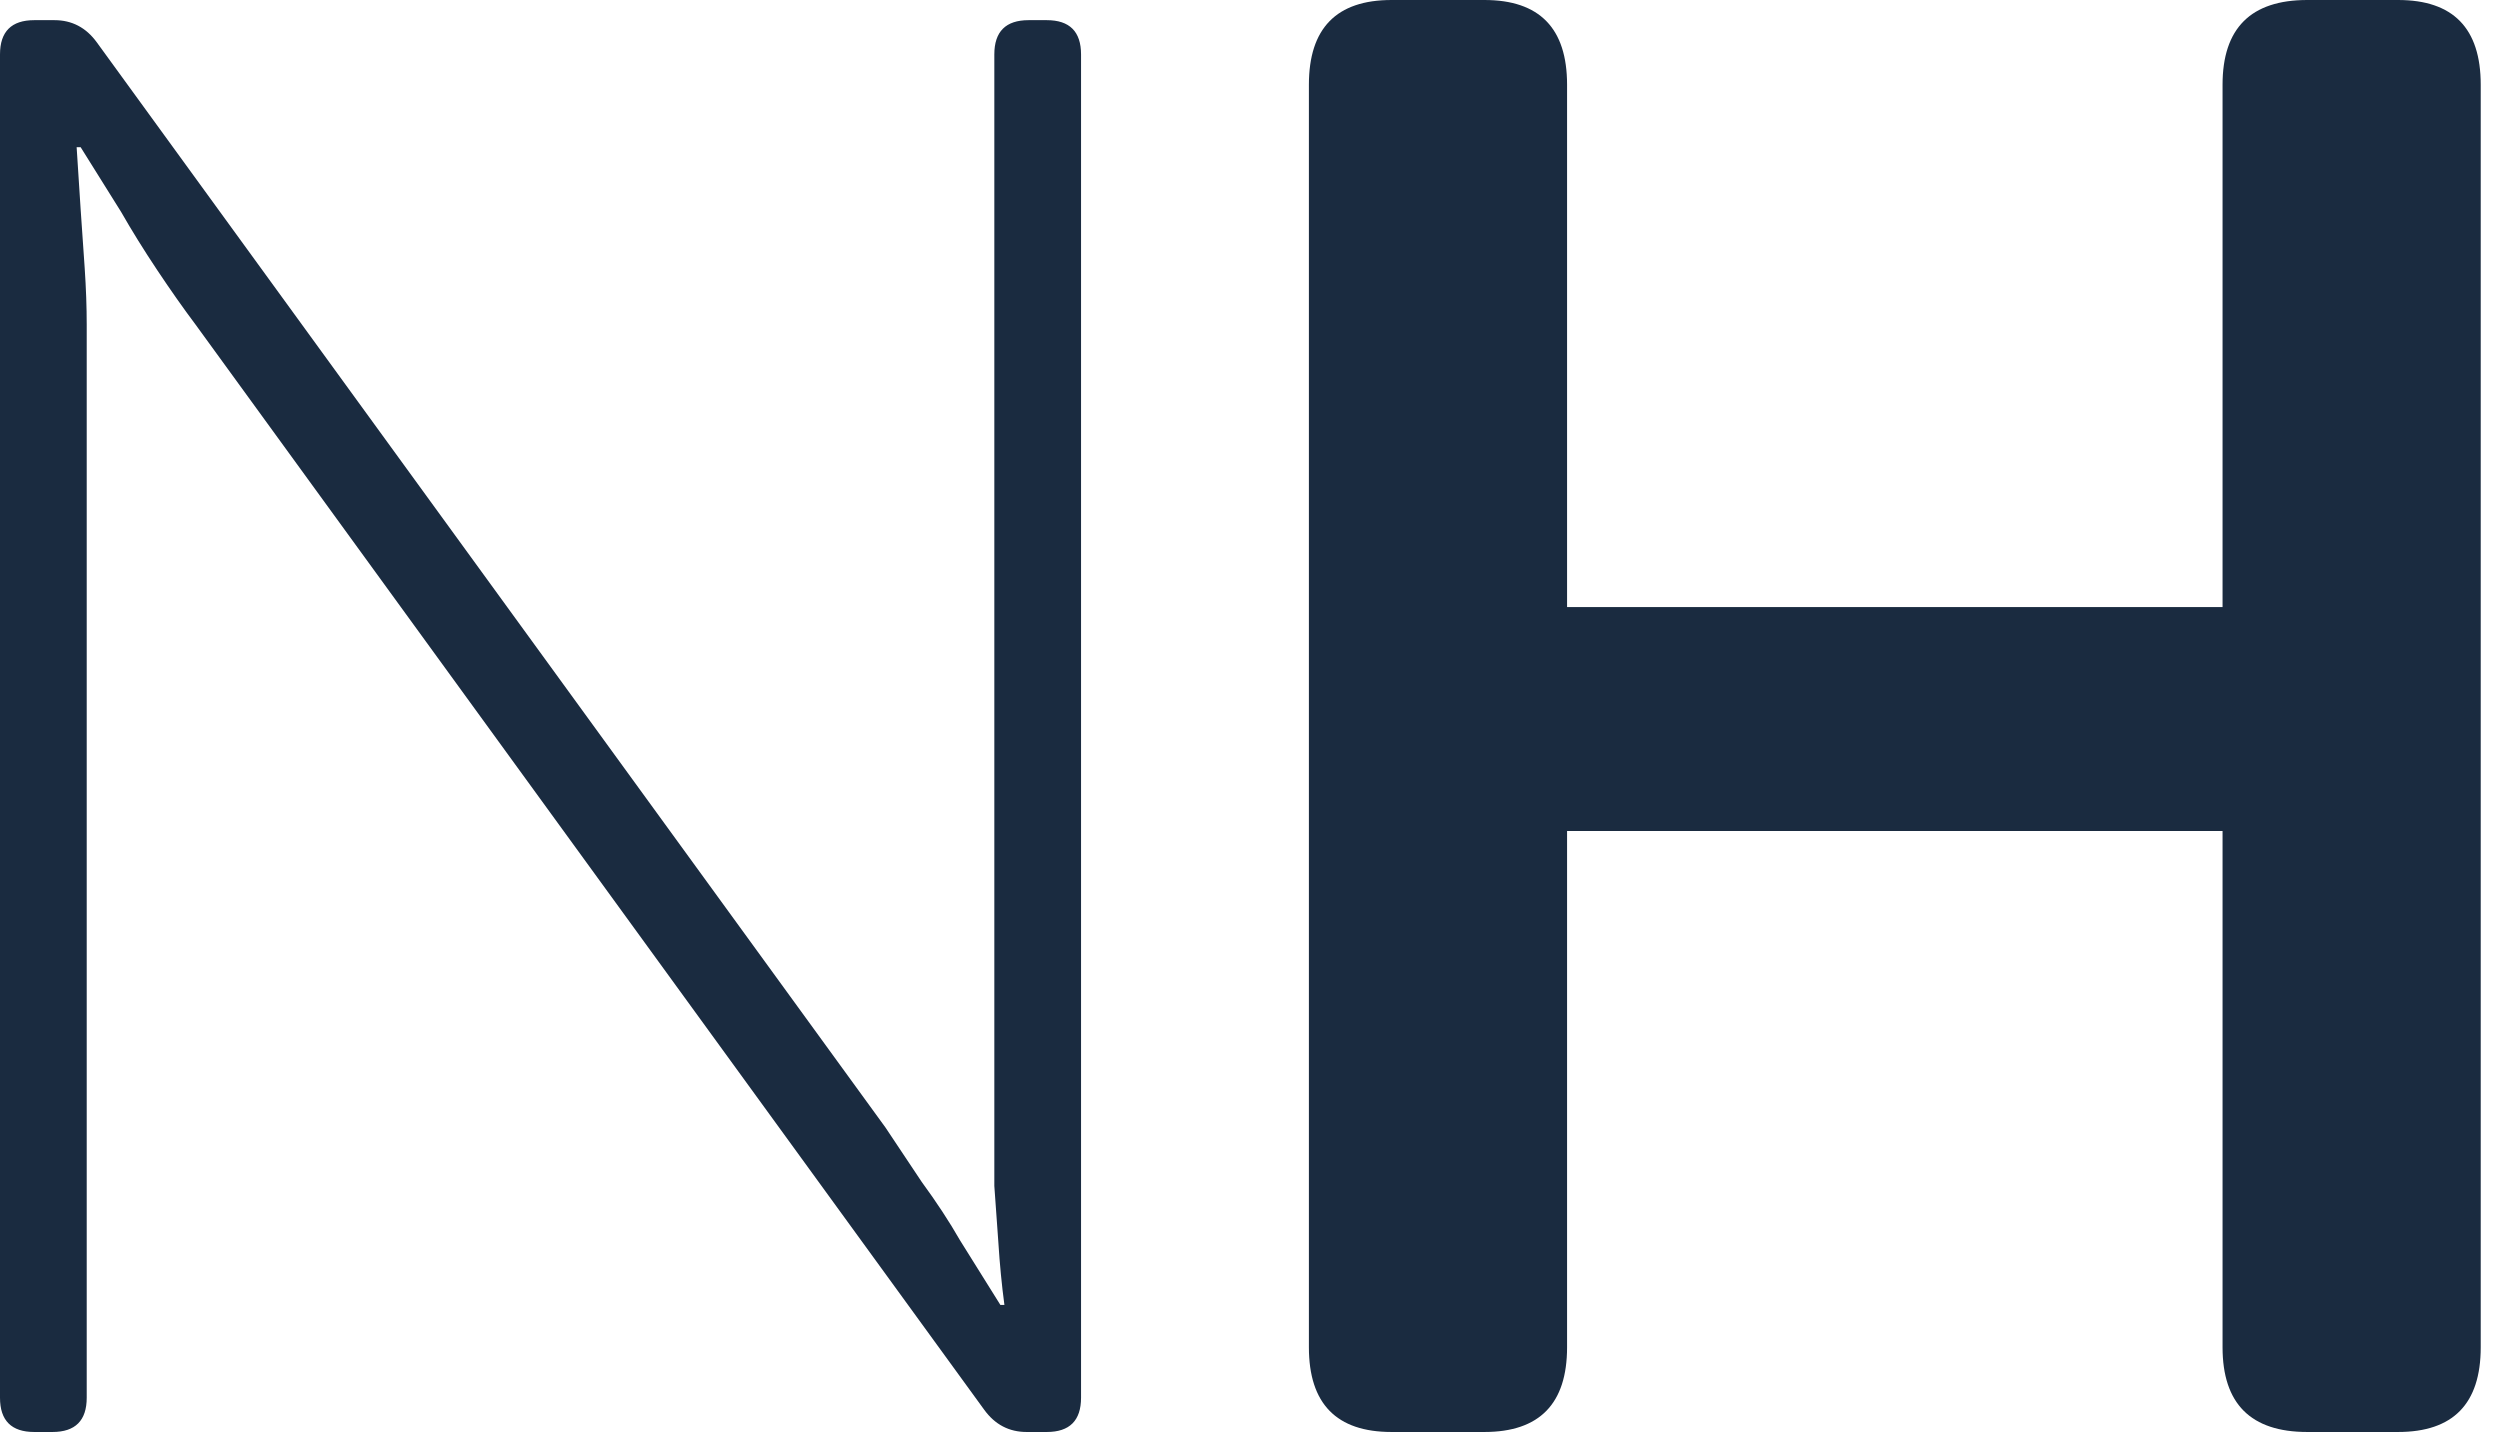
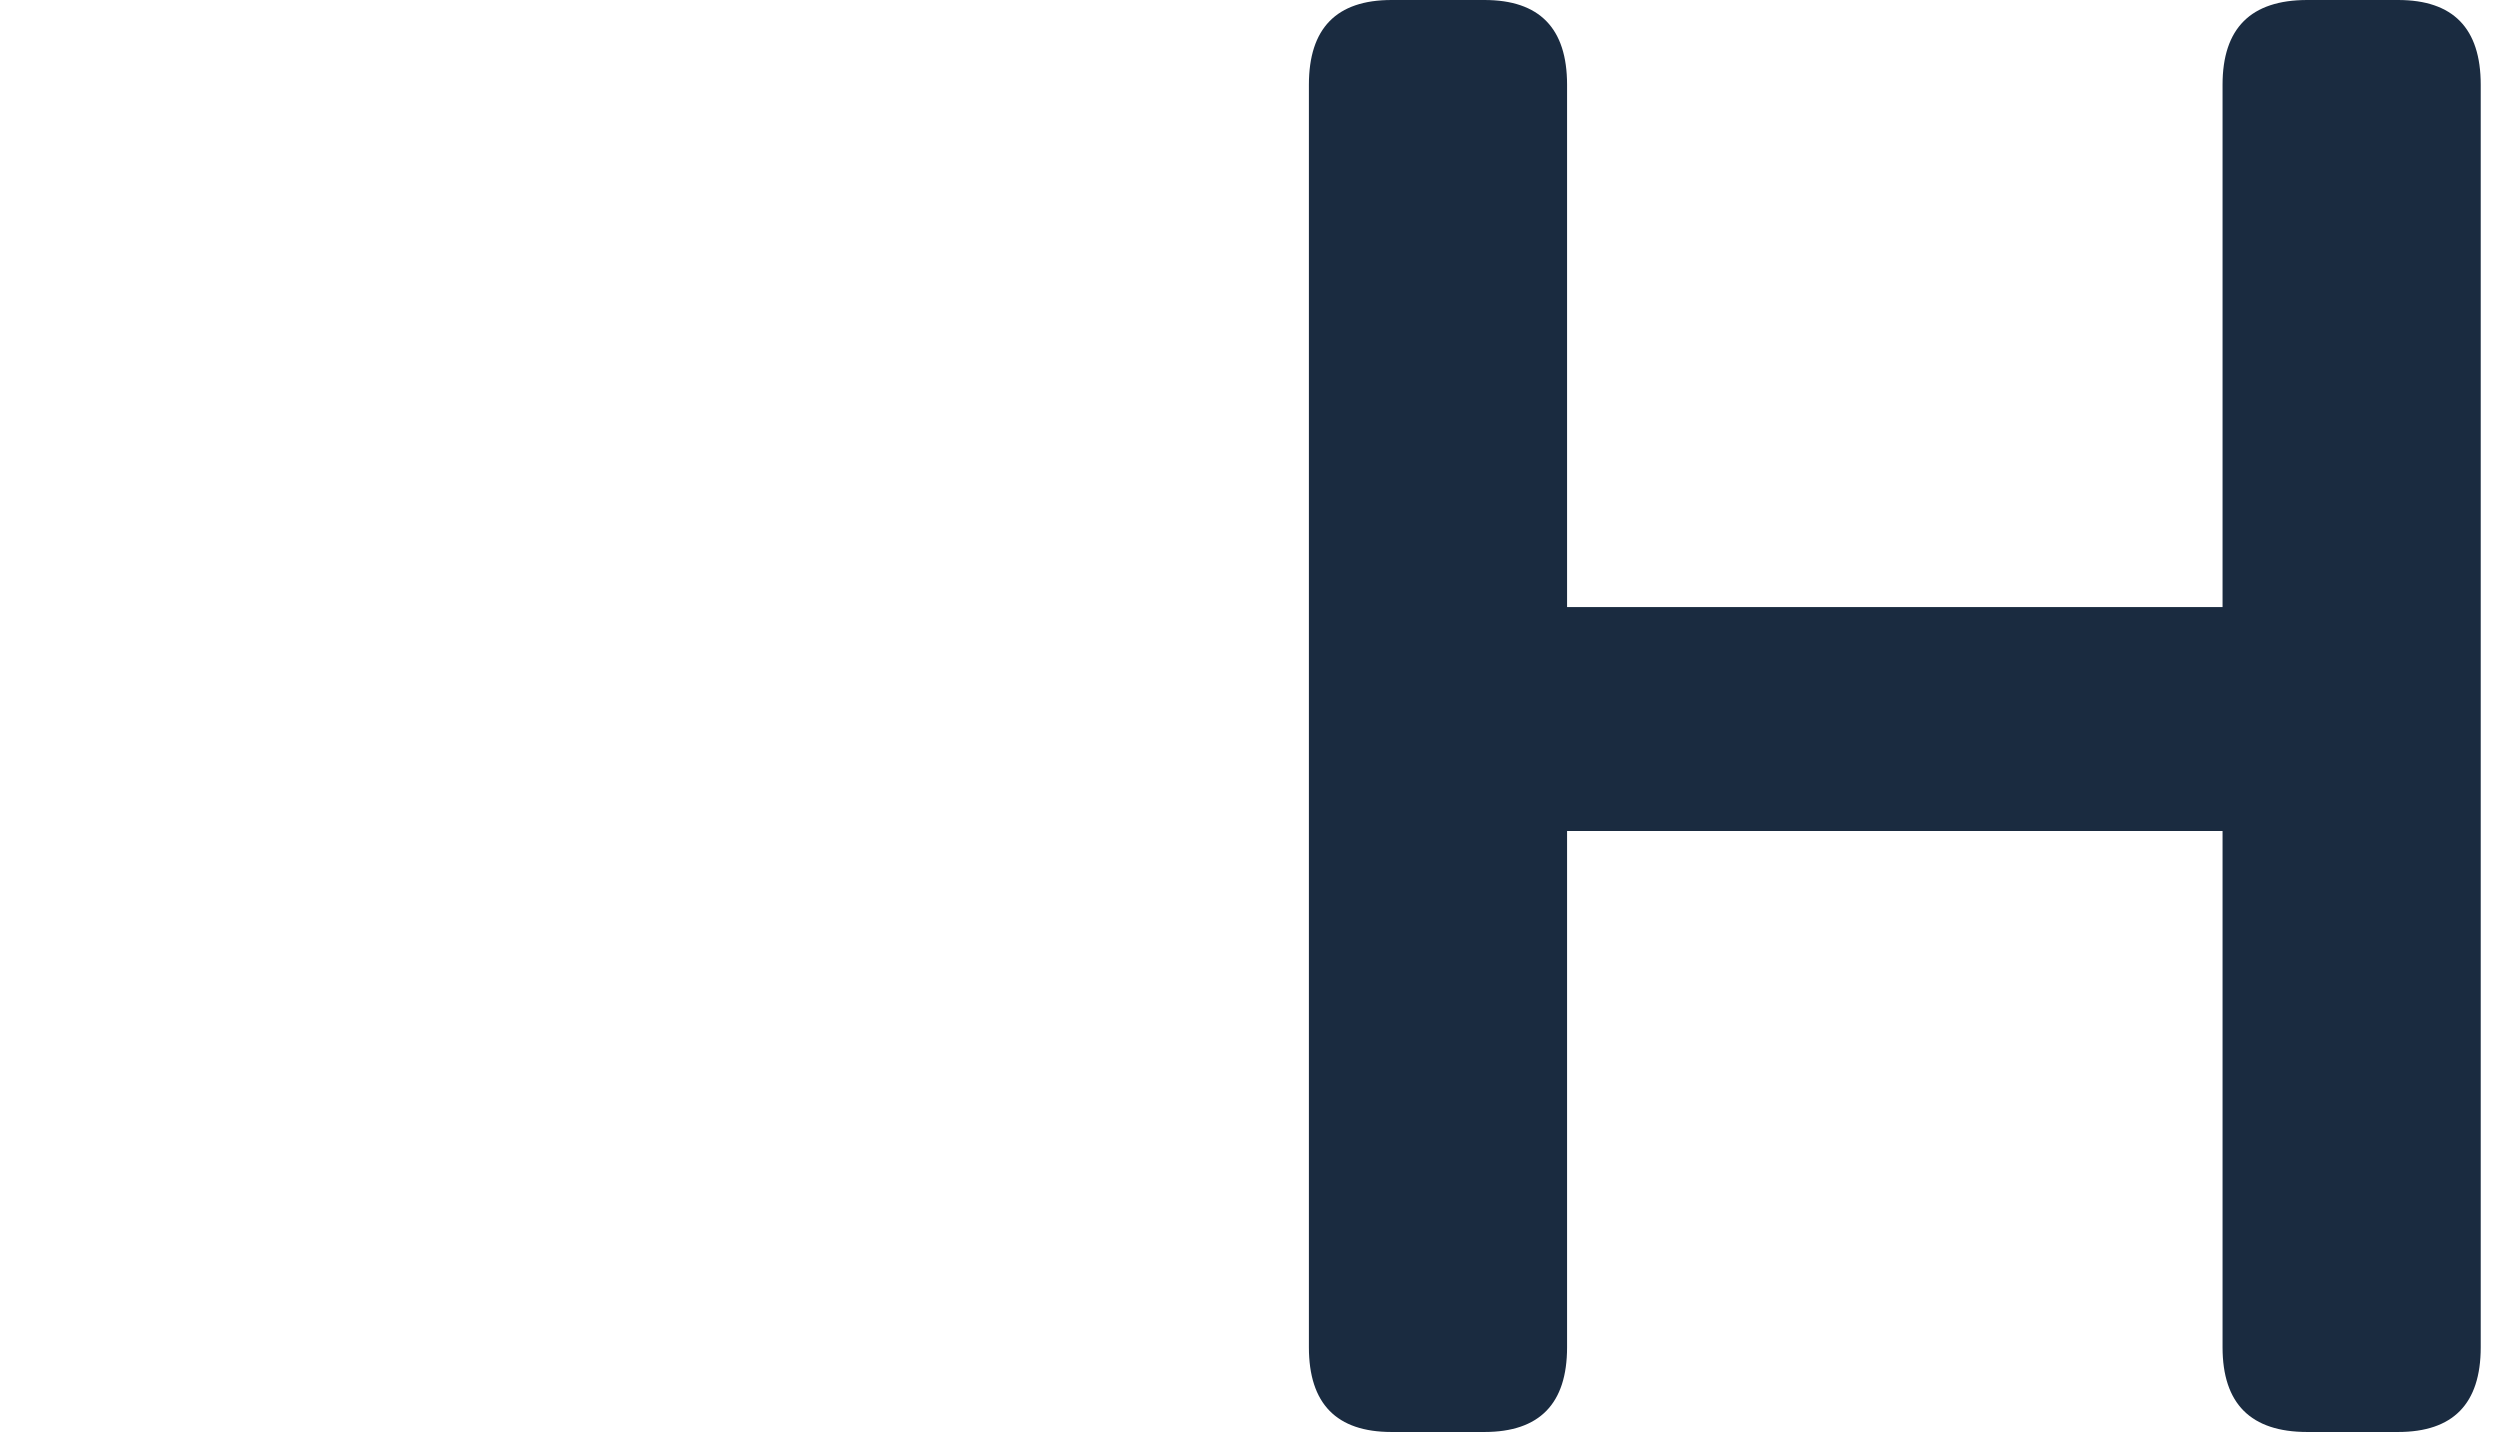
<svg xmlns="http://www.w3.org/2000/svg" width="93" height="54" viewBox="0 0 93 54" fill="none">
-   <path d="M0 2.025C0 1.175 0.425 0.75 1.275 0.75H2.026C2.676 0.75 3.201 1.025 3.601 1.575L32.938 41.941C33.338 42.541 33.788 43.216 34.288 43.967C34.838 44.717 35.313 45.442 35.714 46.142C36.214 46.943 36.714 47.743 37.214 48.543H37.364C37.264 47.793 37.189 47.018 37.139 46.217C37.089 45.517 37.039 44.817 36.989 44.117C36.989 43.366 36.989 42.641 36.989 41.941V2.025C36.989 1.175 37.414 0.75 38.265 0.75H38.94C39.79 0.75 40.215 1.175 40.215 2.025V51.995C40.215 52.845 39.79 53.27 38.94 53.27H38.19C37.539 53.27 37.014 52.995 36.614 52.445L7.278 12.079C6.828 11.479 6.352 10.804 5.852 10.053C5.352 9.303 4.902 8.578 4.502 7.878C4.002 7.077 3.501 6.277 3.001 5.477H2.851C2.901 6.227 2.951 7.002 3.001 7.803C3.051 8.503 3.101 9.228 3.151 9.979C3.201 10.729 3.226 11.429 3.226 12.079V51.995C3.226 52.845 2.801 53.27 1.951 53.27H1.275C0.425 53.27 0 52.845 0 51.995V2.025Z" fill="#1A2B40" />
  <path d="M48.691 3.151C48.691 1.05 49.717 0 51.767 0H55.219C57.27 0 58.295 1.05 58.295 3.151V22.584H82.679V3.151C82.679 1.05 83.73 0 85.83 0H89.207C91.257 0 92.283 1.05 92.283 3.151V50.119C92.283 52.22 91.257 53.27 89.207 53.27H85.83C83.73 53.27 82.679 52.22 82.679 50.119V30.912H58.295V50.119C58.295 52.22 57.27 53.27 55.219 53.27H51.767C49.717 53.27 48.691 52.22 48.691 50.119V3.151Z" fill="#1A2B40" />
</svg>